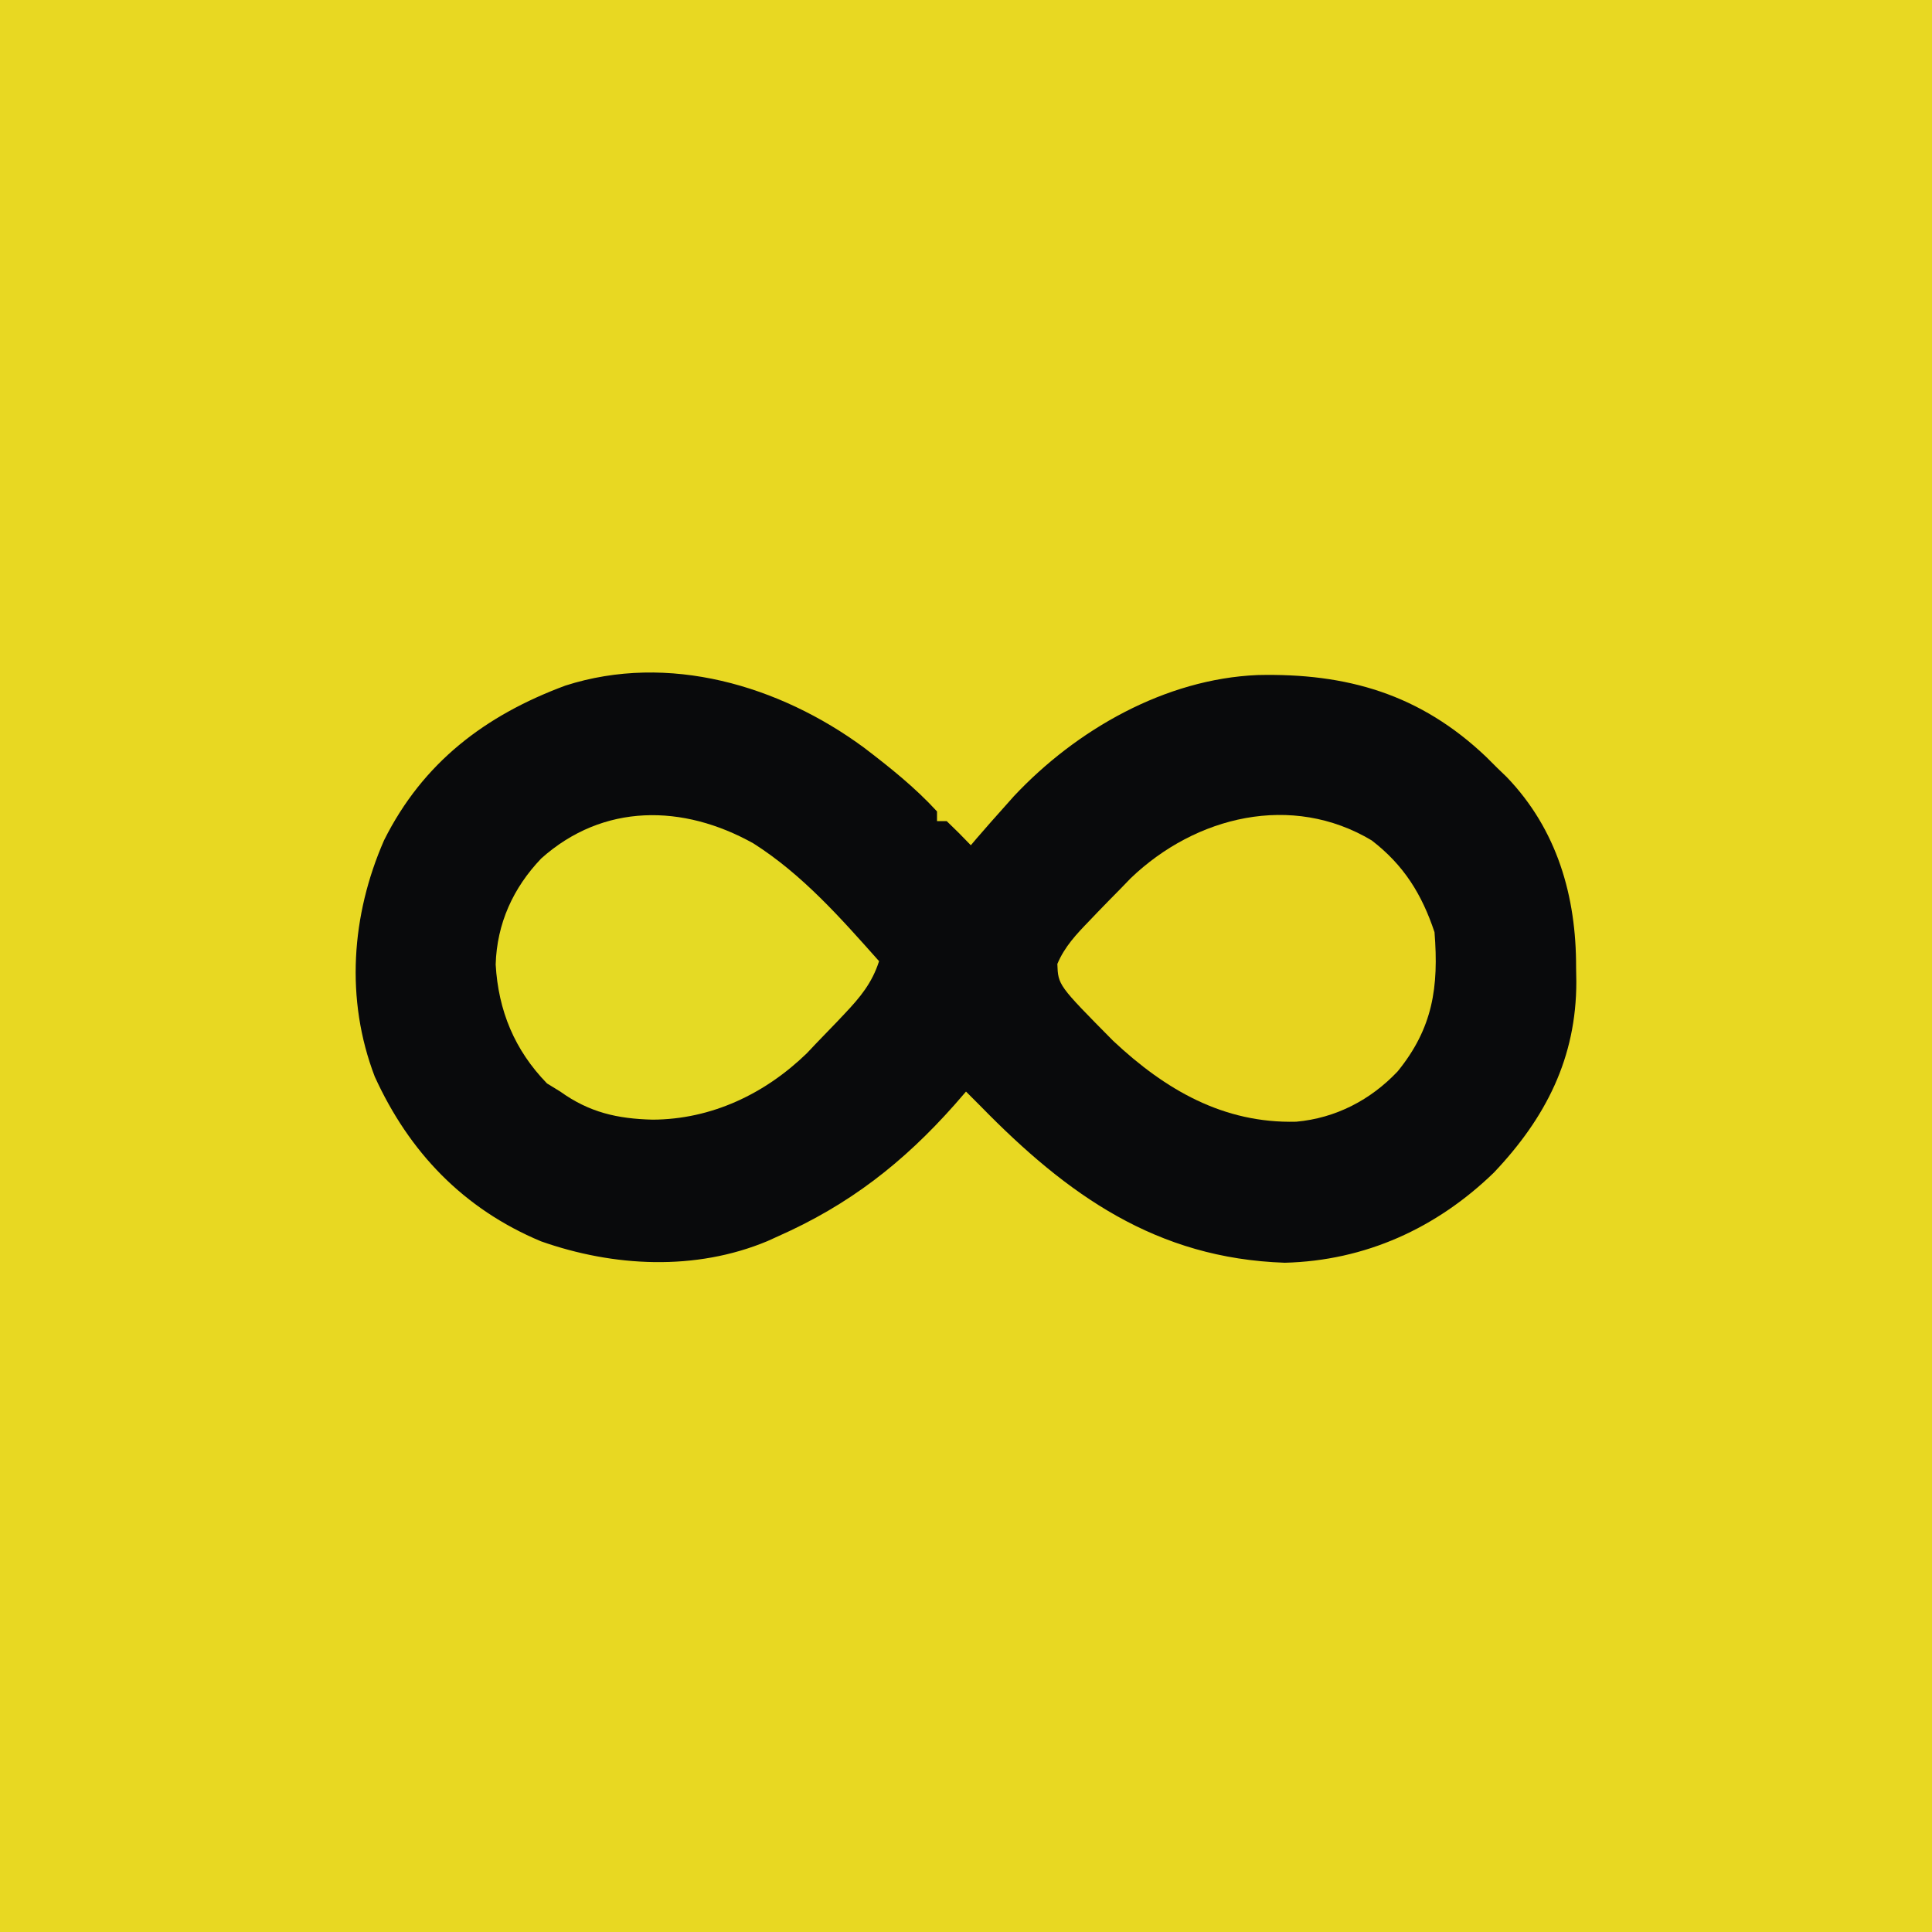
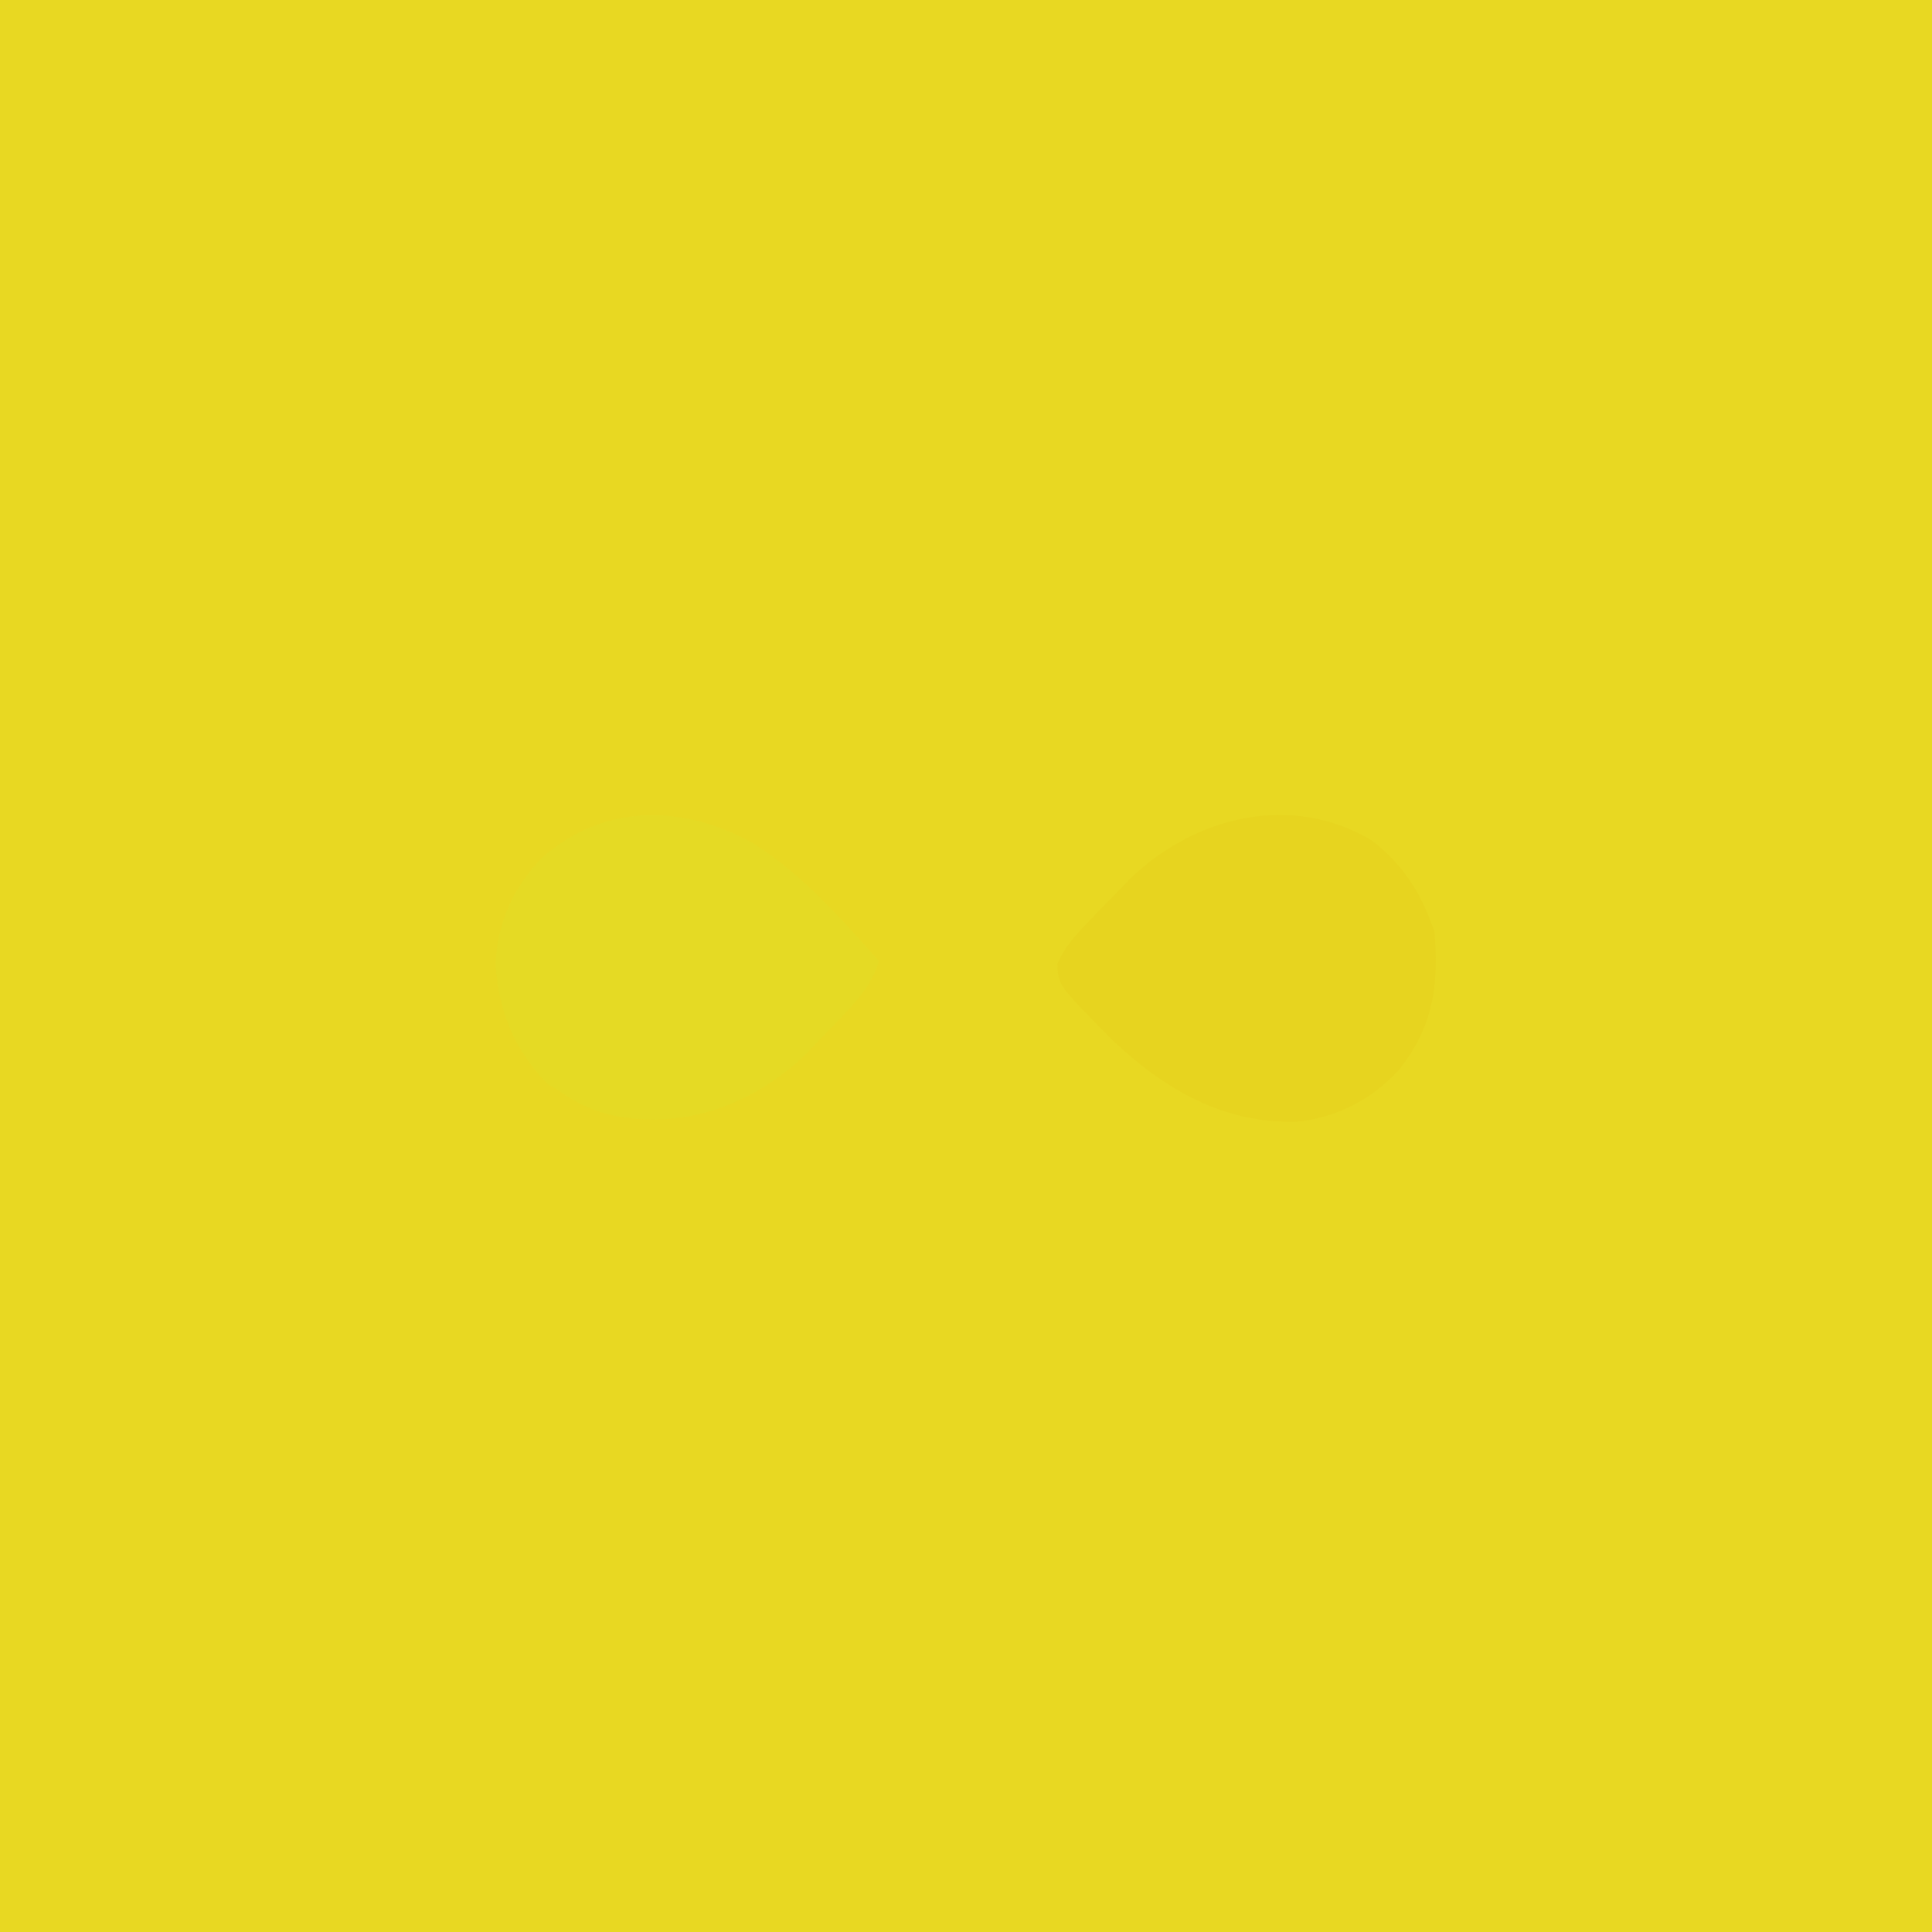
<svg xmlns="http://www.w3.org/2000/svg" xmlns:ns1="http://sodipodi.sourceforge.net/DTD/sodipodi-0.dtd" xmlns:ns2="http://www.inkscape.org/namespaces/inkscape" version="1.1" width="400" height="400" id="svg4" ns1:docname="infisical.svg" ns2:export-filename="infisical.svg" ns2:export-xdpi="122.88" ns2:export-ydpi="122.88" ns2:version="1.3.2 (091e20e, 2023-11-25)">
  <defs id="defs4" />
  <ns1:namedview id="namedview4" pagecolor="#505050" bordercolor="#eeeeee" borderopacity="1" ns2:showpageshadow="0" ns2:pageopacity="0" ns2:pagecheckerboard="0" ns2:deskcolor="#505050" ns2:zoom="0.59" ns2:cx="200" ns2:cy="200" ns2:window-width="1920" ns2:window-height="1027" ns2:window-x="3432" ns2:window-y="25" ns2:window-maximized="0" ns2:current-layer="svg4" />
  <path d="M0 0 C132 0 264 0 400 0 C400 132 400 264 400 400 C268 400 136 400 0 400 C0 268 0 136 0 0 Z " fill="#E8D822" transform="translate(0,0)" id="path1" />
-   <path d="M0 0 C5.339 4.075 10.571 8.246 15.121 13.211 C15.121 13.871 15.121 14.531 15.121 15.211 C15.781 15.211 16.441 15.211 17.121 15.211 C18.828 16.836 20.498 18.502 22.121 20.211 C22.522 19.738 22.923 19.265 23.336 18.777 C25.238 16.564 27.173 14.384 29.121 12.211 C29.762 11.49 30.402 10.77 31.062 10.027 C44.014 -3.759 62.375 -14.219 81.469 -15.027 C99.95 -15.46 115.159 -11.095 128.844 1.941 C129.971 3.065 129.971 3.065 131.121 4.211 C132.078 5.133 132.078 5.133 133.055 6.074 C143.523 16.962 147.482 30.795 147.434 45.523 C147.45 46.492 147.466 47.461 147.482 48.459 C147.493 64.217 141.18 76.619 130.438 87.961 C118.58 99.478 103.781 106.234 87.121 106.648 C60.522 105.748 42.095 92.613 24.121 74.211 C23.122 73.21 22.122 72.21 21.121 71.211 C20.345 72.106 19.569 73 18.77 73.922 C8.131 85.931 -3.124 94.699 -17.879 101.211 C-18.572 101.527 -19.266 101.843 -19.98 102.168 C-34.914 108.406 -51.863 107.508 -66.879 102.211 C-82.911 95.503 -94.157 83.765 -101.289 68.117 C-107.419 52.123 -106.152 34.665 -99.355 19.164 C-91.321 3.096 -78.432 -6.682 -61.824 -12.844 C-40.48 -19.694 -17.508 -12.887 0 0 Z " fill="#090A0C" transform="translate(178.879,154.789)" id="path2" />
  <path d="M0 0 C6.647 5.111 10.38 11.14 13 19 C13.904 30.399 12.656 38.851 5.375 47.812 C-0.239 53.752 -7.462 57.498 -15.629 58.238 C-30.705 58.62 -42.739 51.62 -53.523 41.504 C-64.93 29.971 -64.93 29.971 -65.086 25.57 C-63.559 21.957 -61.129 19.404 -58.438 16.625 C-57.889 16.05 -57.34 15.475 -56.775 14.882 C-55.196 13.242 -53.601 11.619 -52 10 C-51.313 9.288 -50.626 8.577 -49.918 7.844 C-36.443 -5.074 -16.516 -9.886 0 0 Z " fill="#E7D41F" transform="translate(284,174)" id="path3" />
  <path d="M0 0 C10.155 6.464 18.062 15.456 26 24.375 C24.566 28.873 22.069 31.884 18.875 35.25 C18.376 35.779 17.878 36.308 17.364 36.853 C15.919 38.37 14.461 39.873 13 41.375 C12.359 42.053 11.719 42.731 11.059 43.43 C2.355 51.881 -8.731 57.136 -20.875 57.188 C-28.175 57.003 -33.968 55.703 -40 51.375 C-40.907 50.818 -41.815 50.261 -42.75 49.688 C-49.468 42.783 -52.834 34.604 -53.375 25.062 C-53.126 16.574 -49.753 9.183 -43.926 3.094 C-31.09 -8.362 -14.589 -8.168 0 0 Z " fill="#E5DA24" transform="translate(156,174.625)" id="path4" />
</svg>